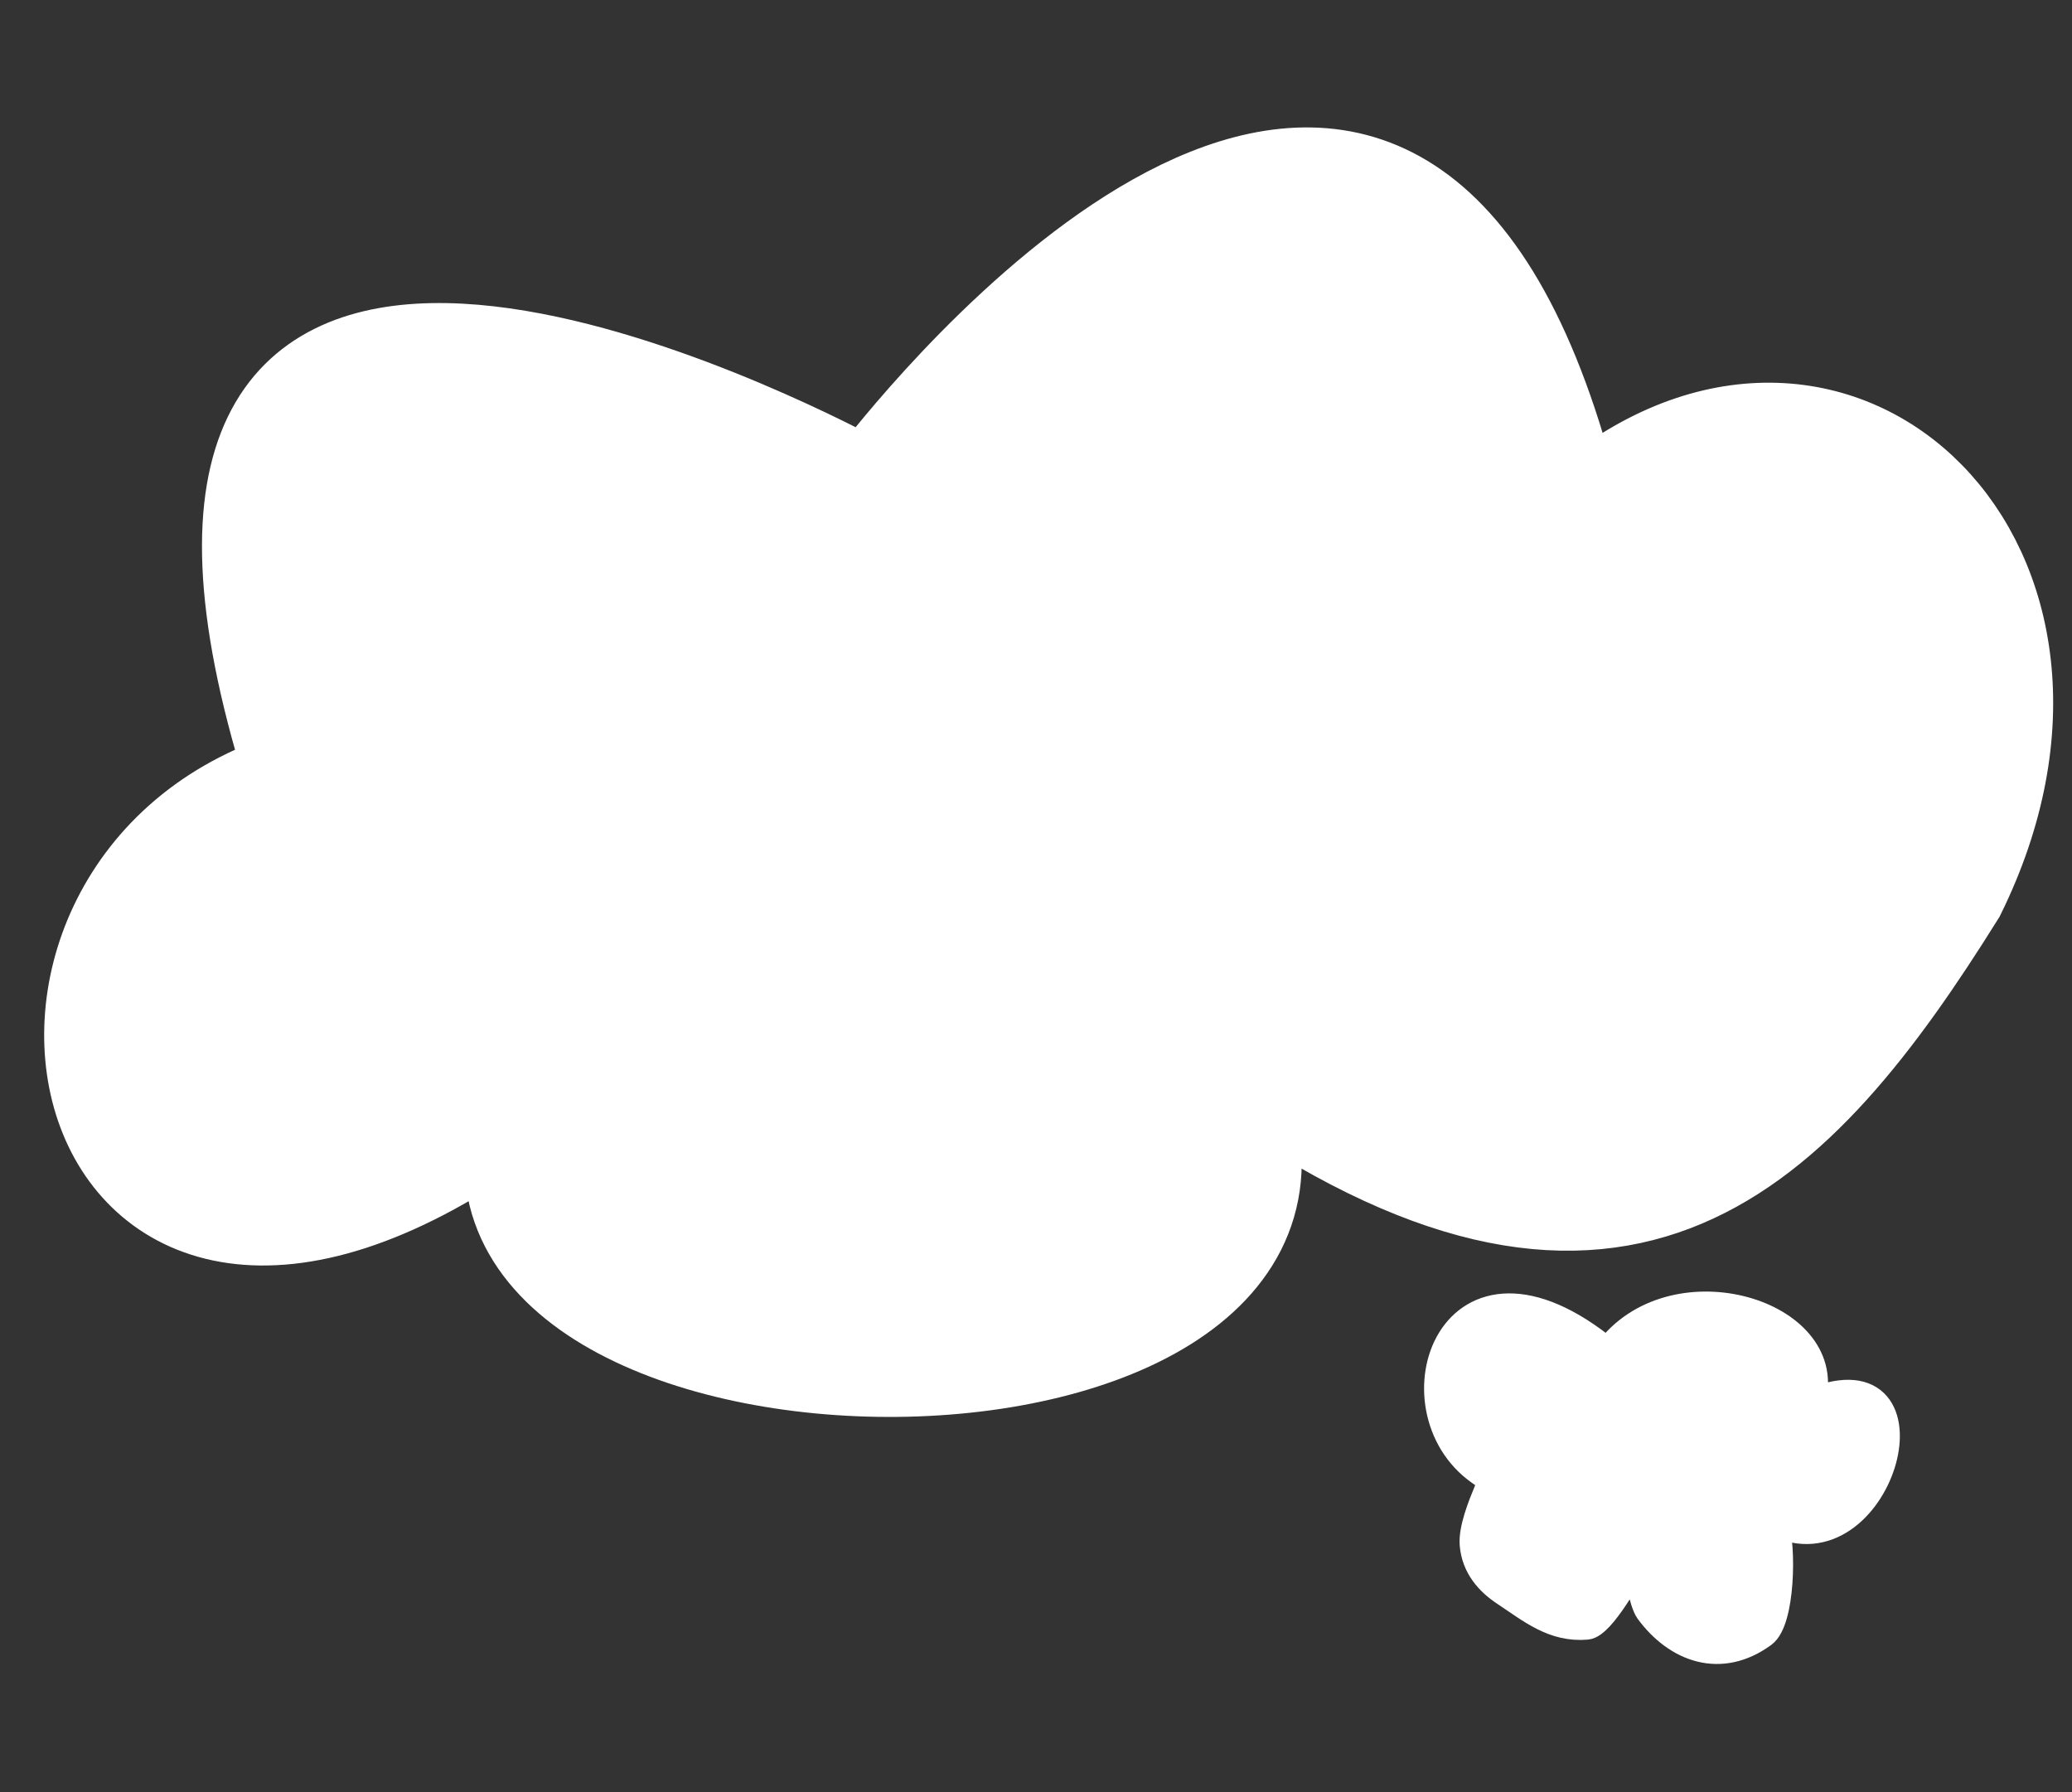
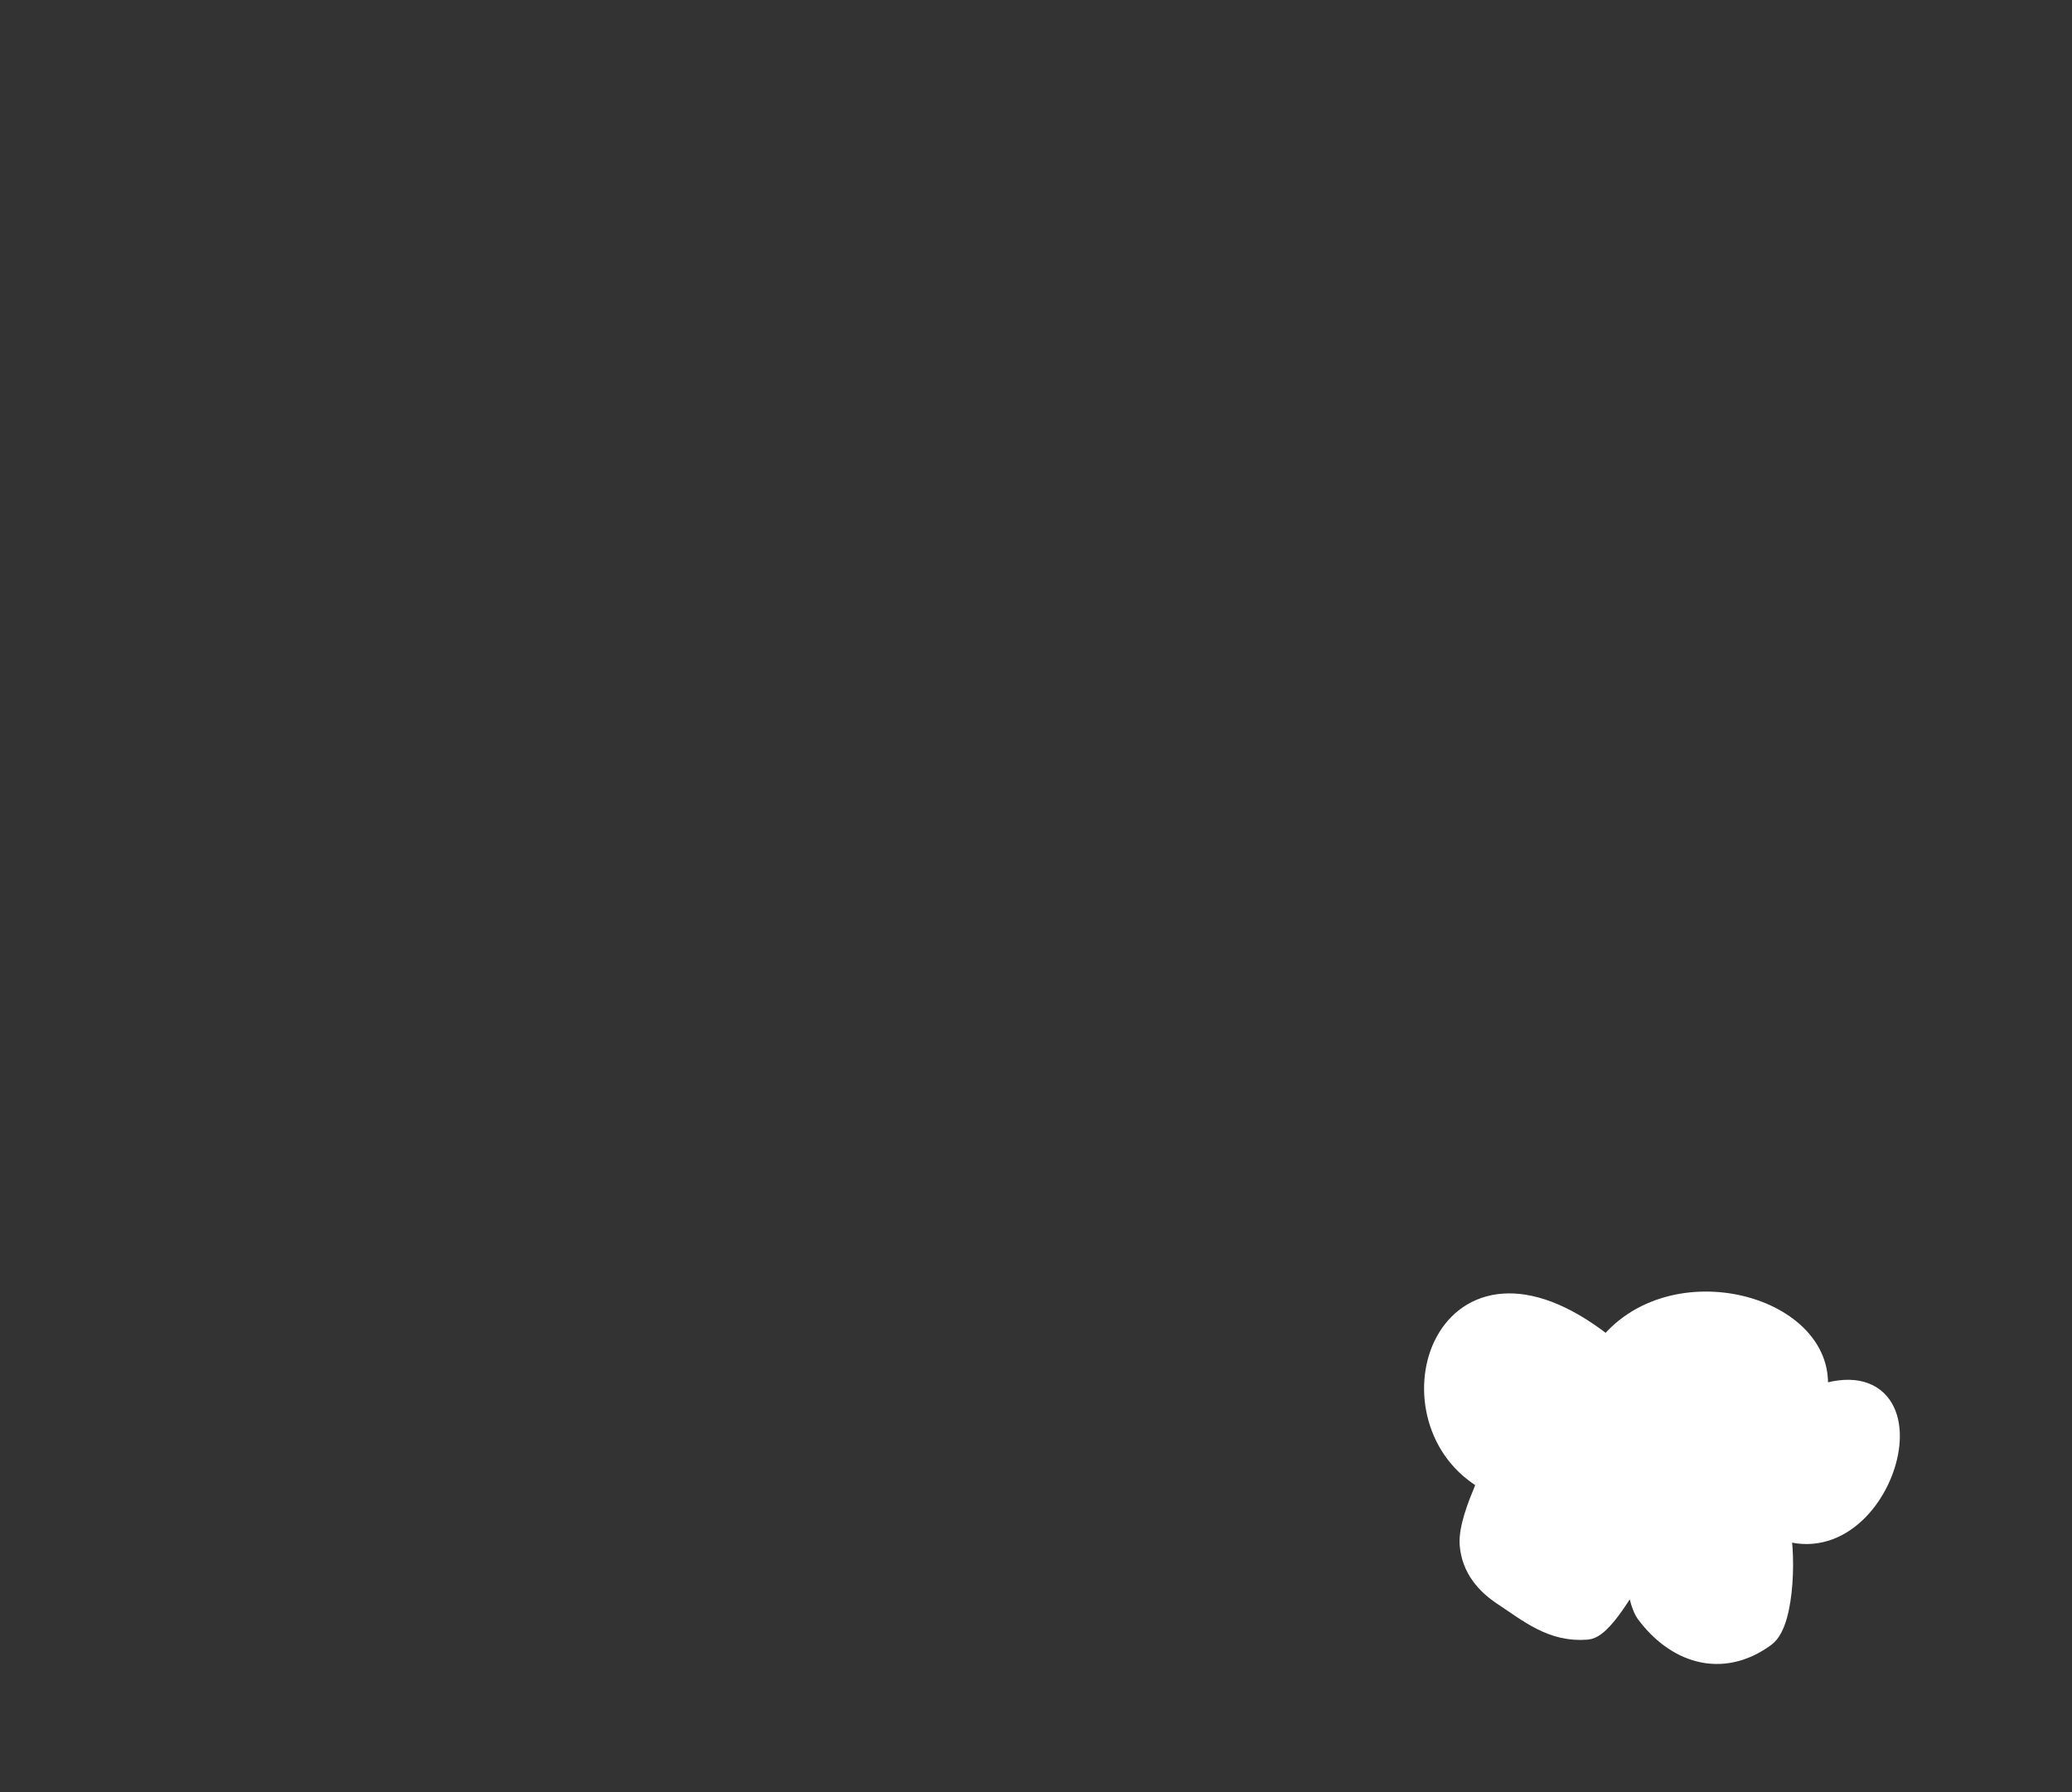
<svg xmlns="http://www.w3.org/2000/svg" width="37" height="32" viewBox="0 0 37 32" fill="none">
  <rect x="0" y="0" width="37" height="32" fill="#333333" stroke="none" />
-   <path d="M28.298 8.813C32.901 5.105 38.049 10.047 35.094 16.029C32.188 20.688 29.003 24.03 22.294 19.447C24.782 26.202 7.99 26.178 9.035 20.191C1.036 25.825 -1.107 15.878 5.05 13.803C1.346 1.904 12.556 7.035 15.007 8.274C15.278 8.412 15.601 8.342 15.793 8.105C17.471 6.036 25.229 -2.698 28.185 8.774C28.197 8.822 28.259 8.845 28.298 8.813Z" fill="white" stroke="white" stroke-width="1.399" stroke-linecap="round" />
  <path d="M26.425 26.281C24.806 25.145 25.901 21.827 28.707 24.133C29.843 22.596 32.649 23.398 32.384 24.889C32.373 24.947 32.434 24.998 32.49 24.978C34.672 24.218 33.538 28.104 31.696 27.188C31.839 27.639 31.81 28.94 31.486 29.177C30.729 29.731 29.943 29.448 29.438 28.761C29.34 28.627 29.217 28.046 29.238 27.846C29.103 28.096 28.599 29.014 28.334 29.036C27.74 29.087 27.338 28.746 26.869 28.435C26.583 28.246 26.339 27.974 26.307 27.576C26.285 27.304 26.451 26.888 26.555 26.638C26.643 26.426 26.613 26.413 26.425 26.281Z" fill="white" stroke="white" stroke-width="0.483" stroke-linecap="round" />
</svg>